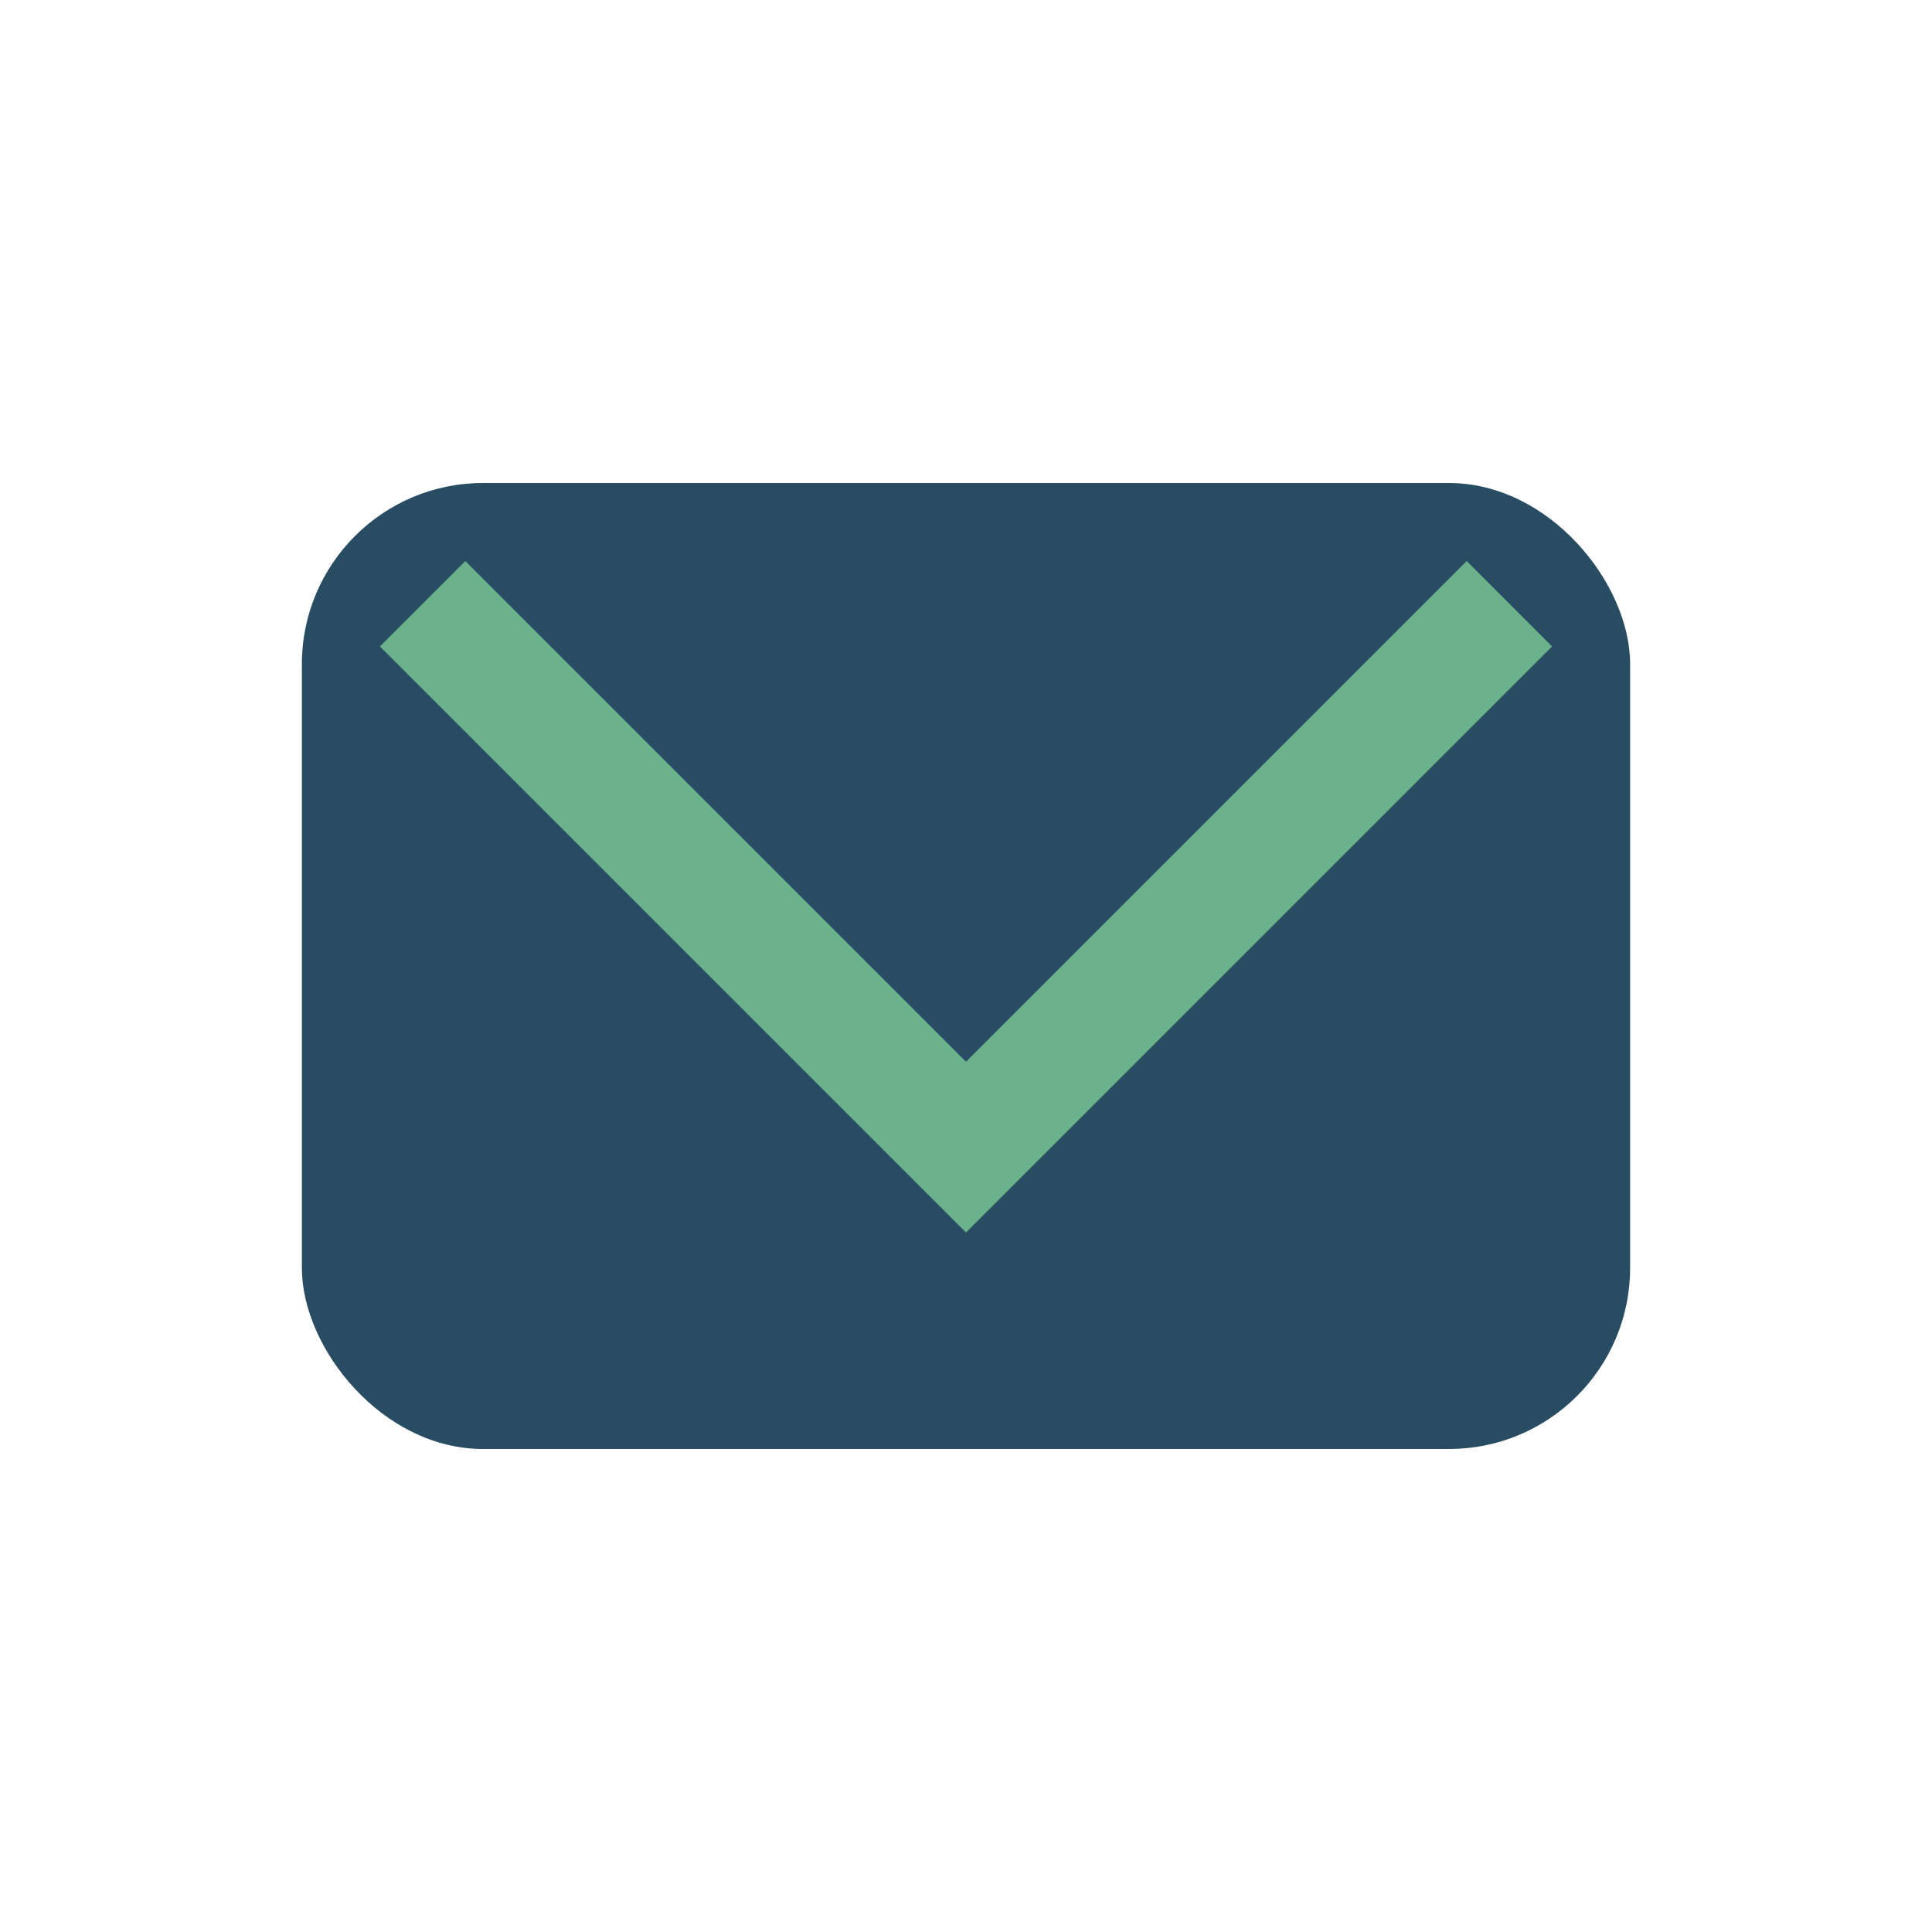
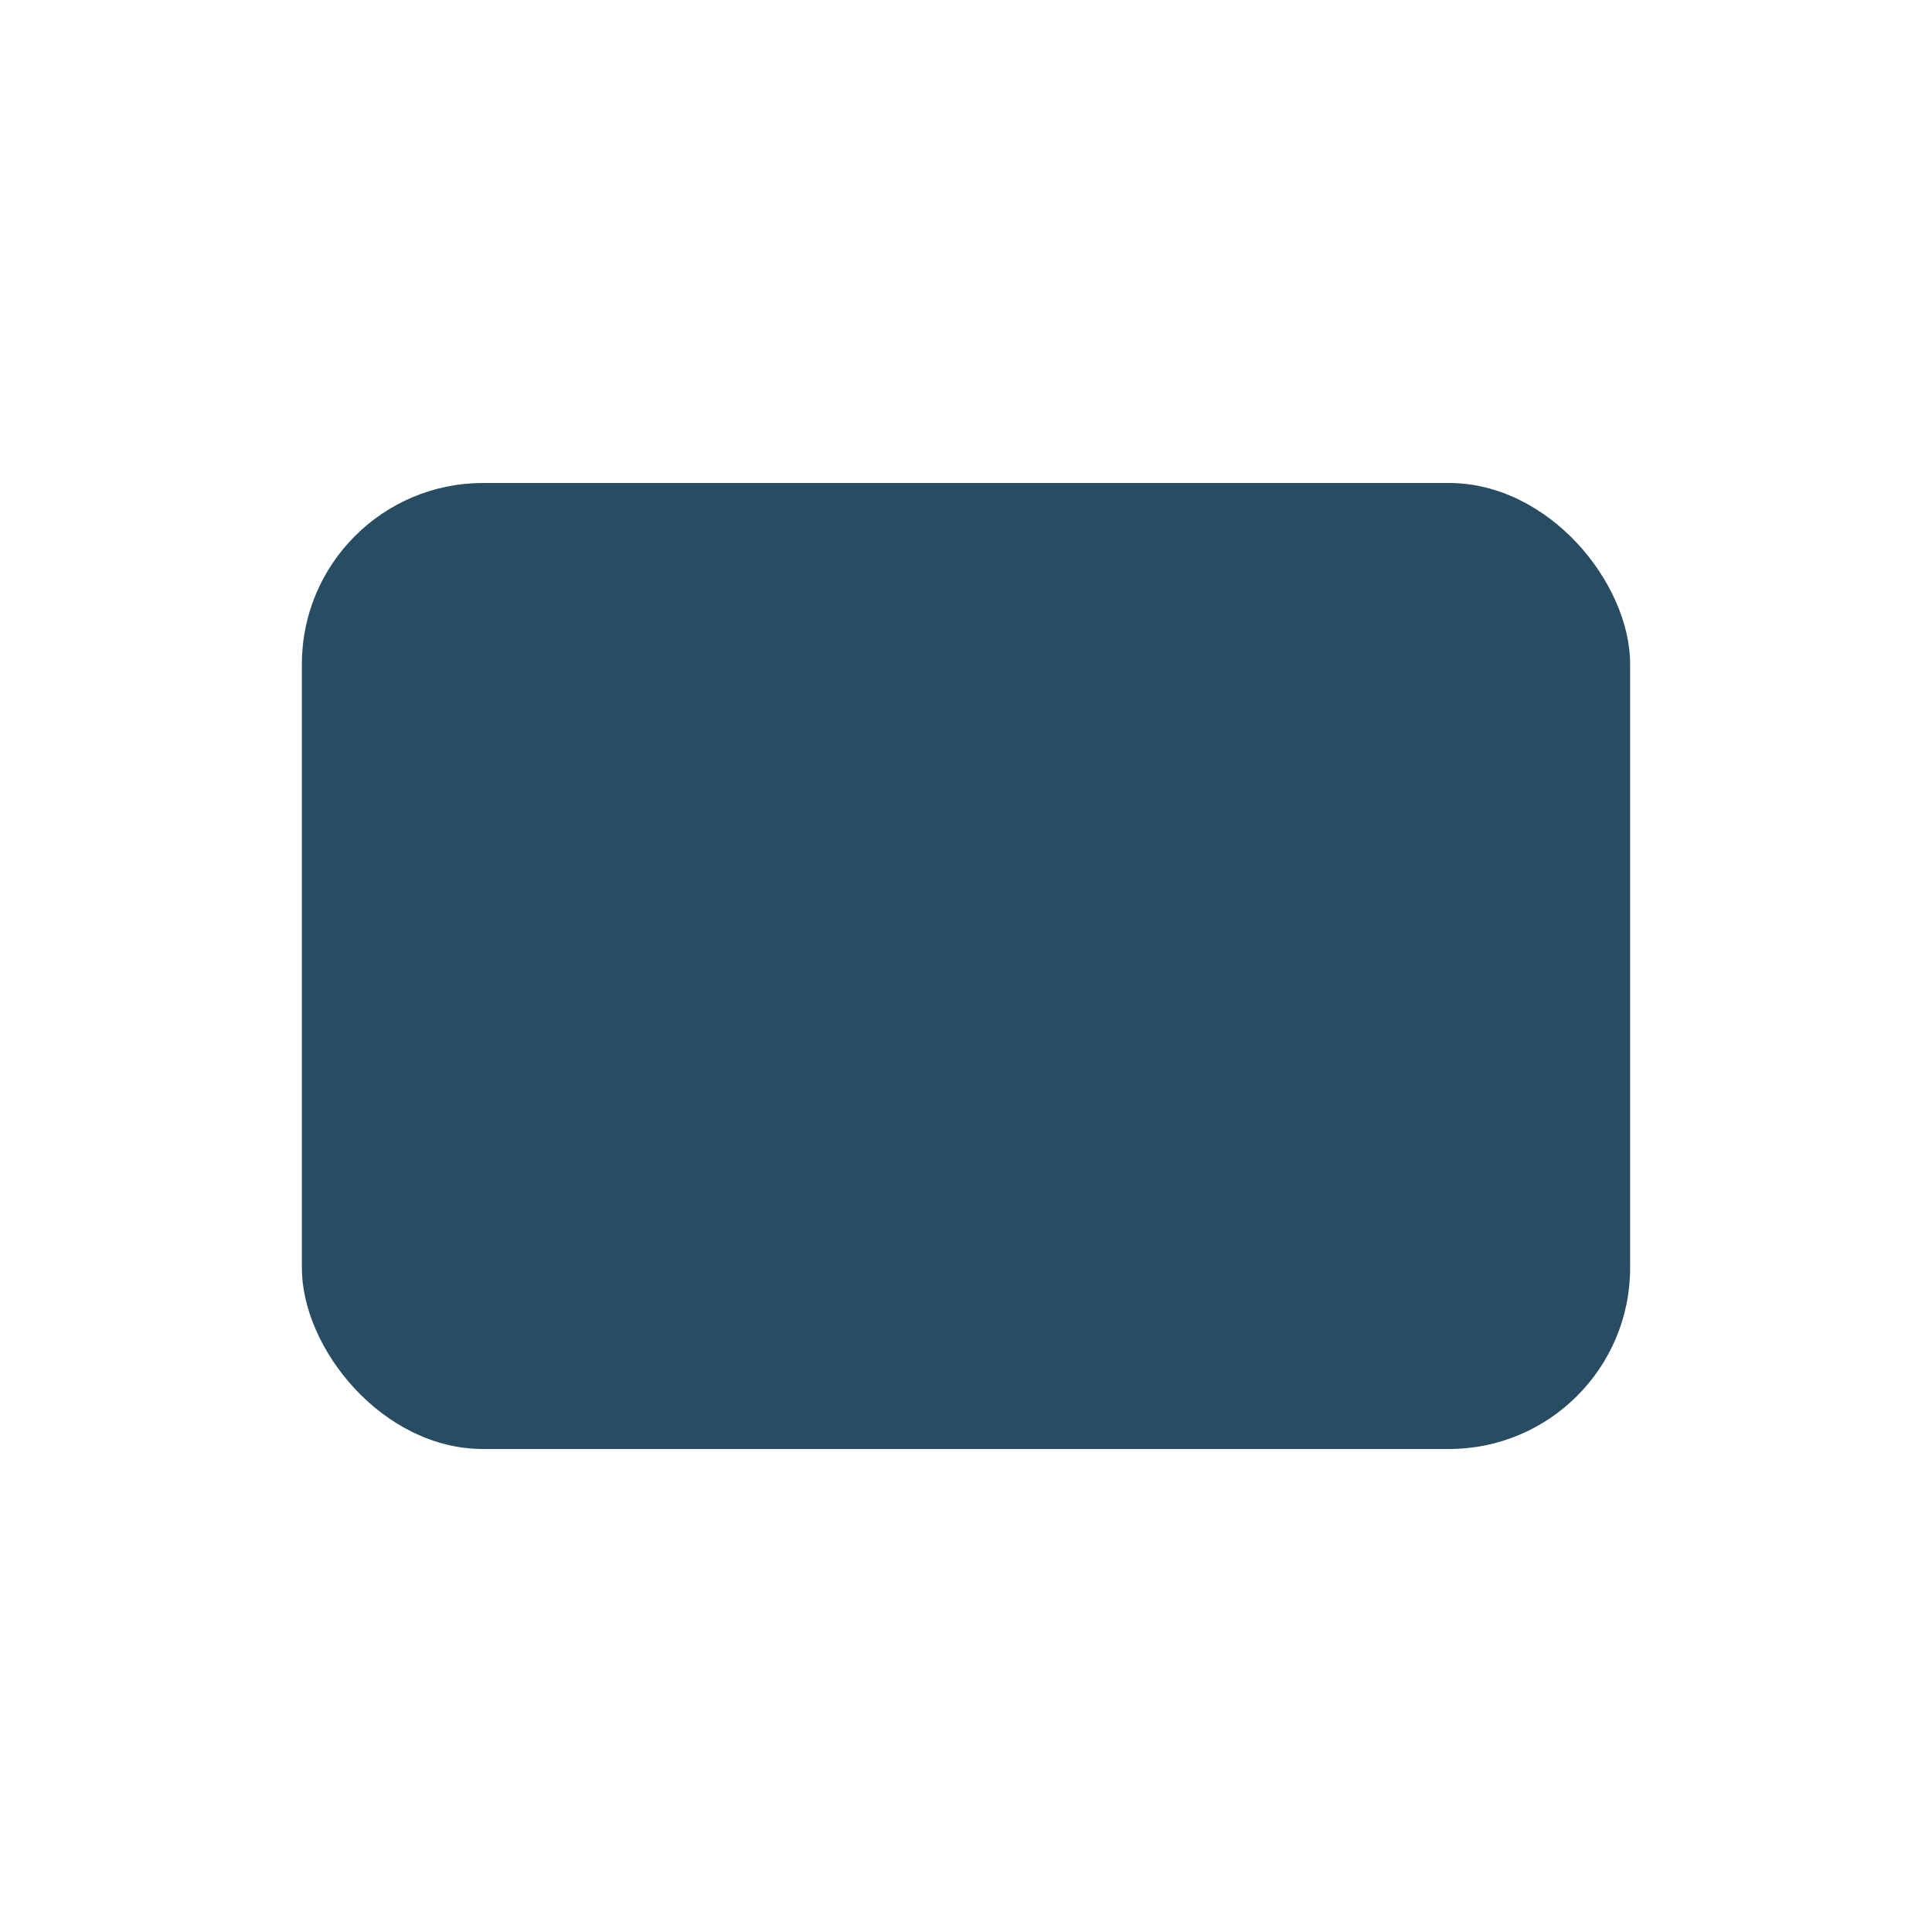
<svg xmlns="http://www.w3.org/2000/svg" width="32" height="32" viewBox="0 0 32 32">
  <rect x="5" y="8" width="22" height="16" rx="3" fill="#284D63" />
-   <polyline points="7,10 16,19 25,10" fill="none" stroke="#6BB28C" stroke-width="2" />
</svg>